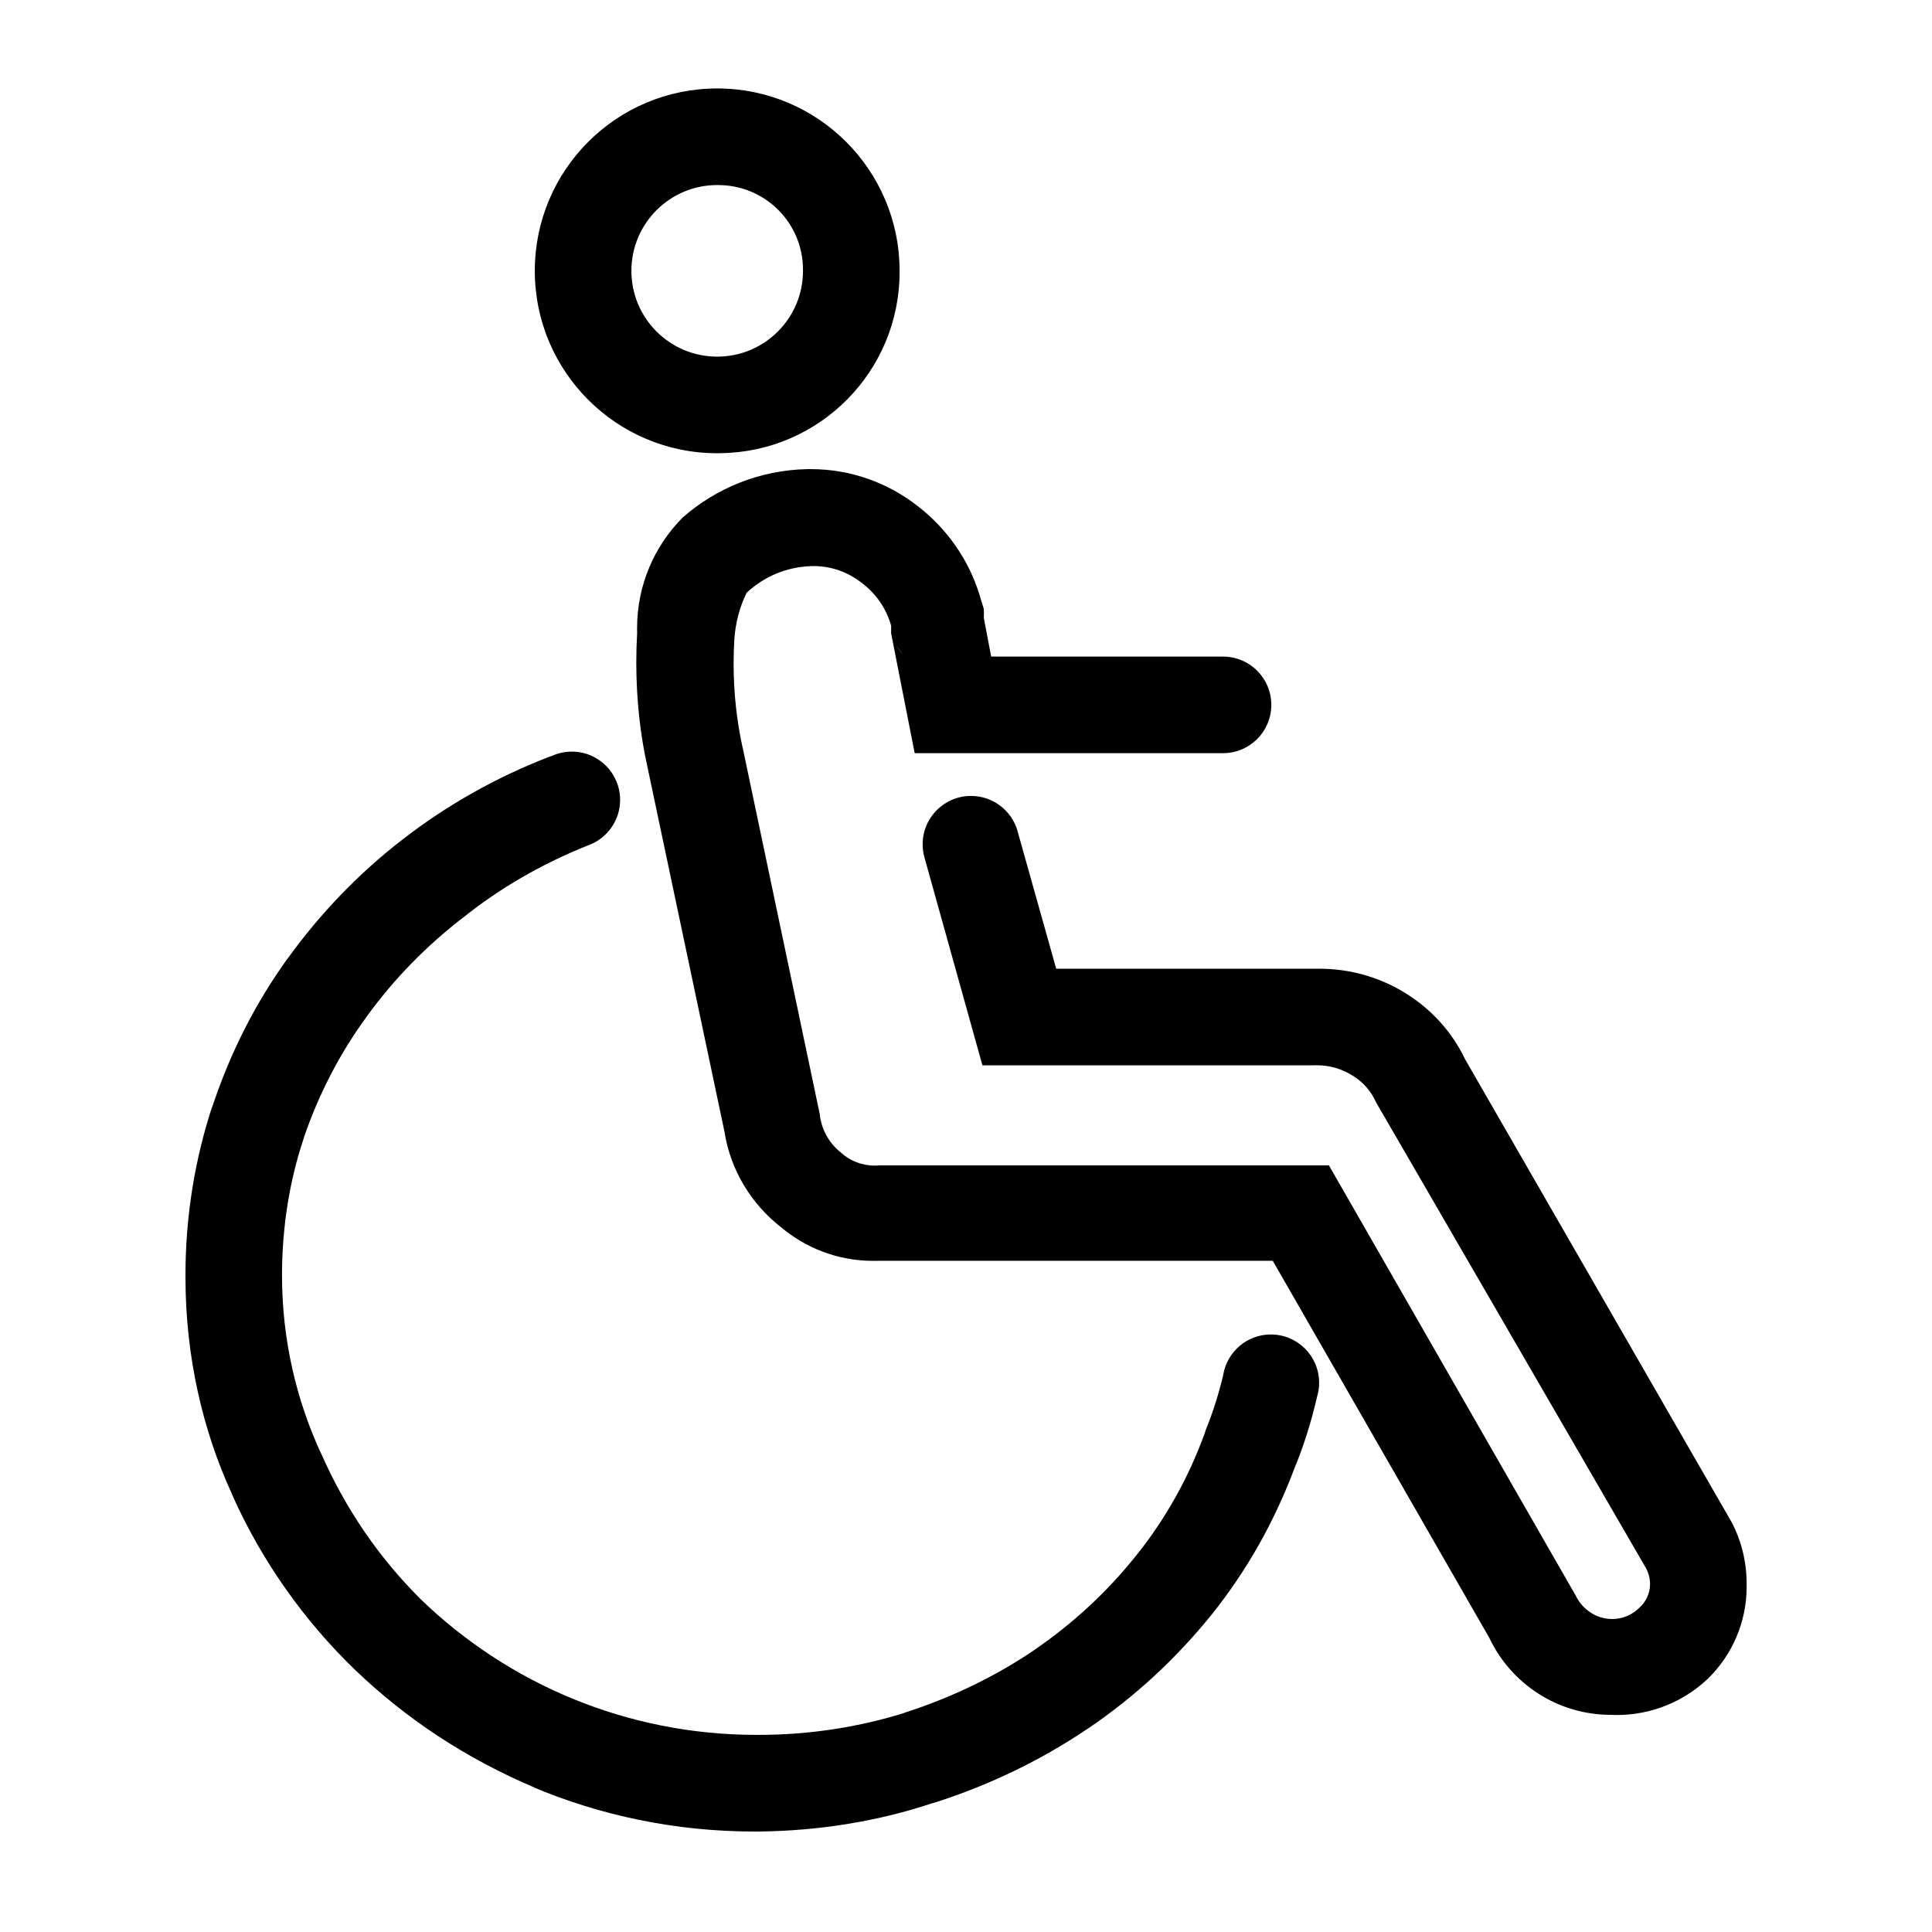
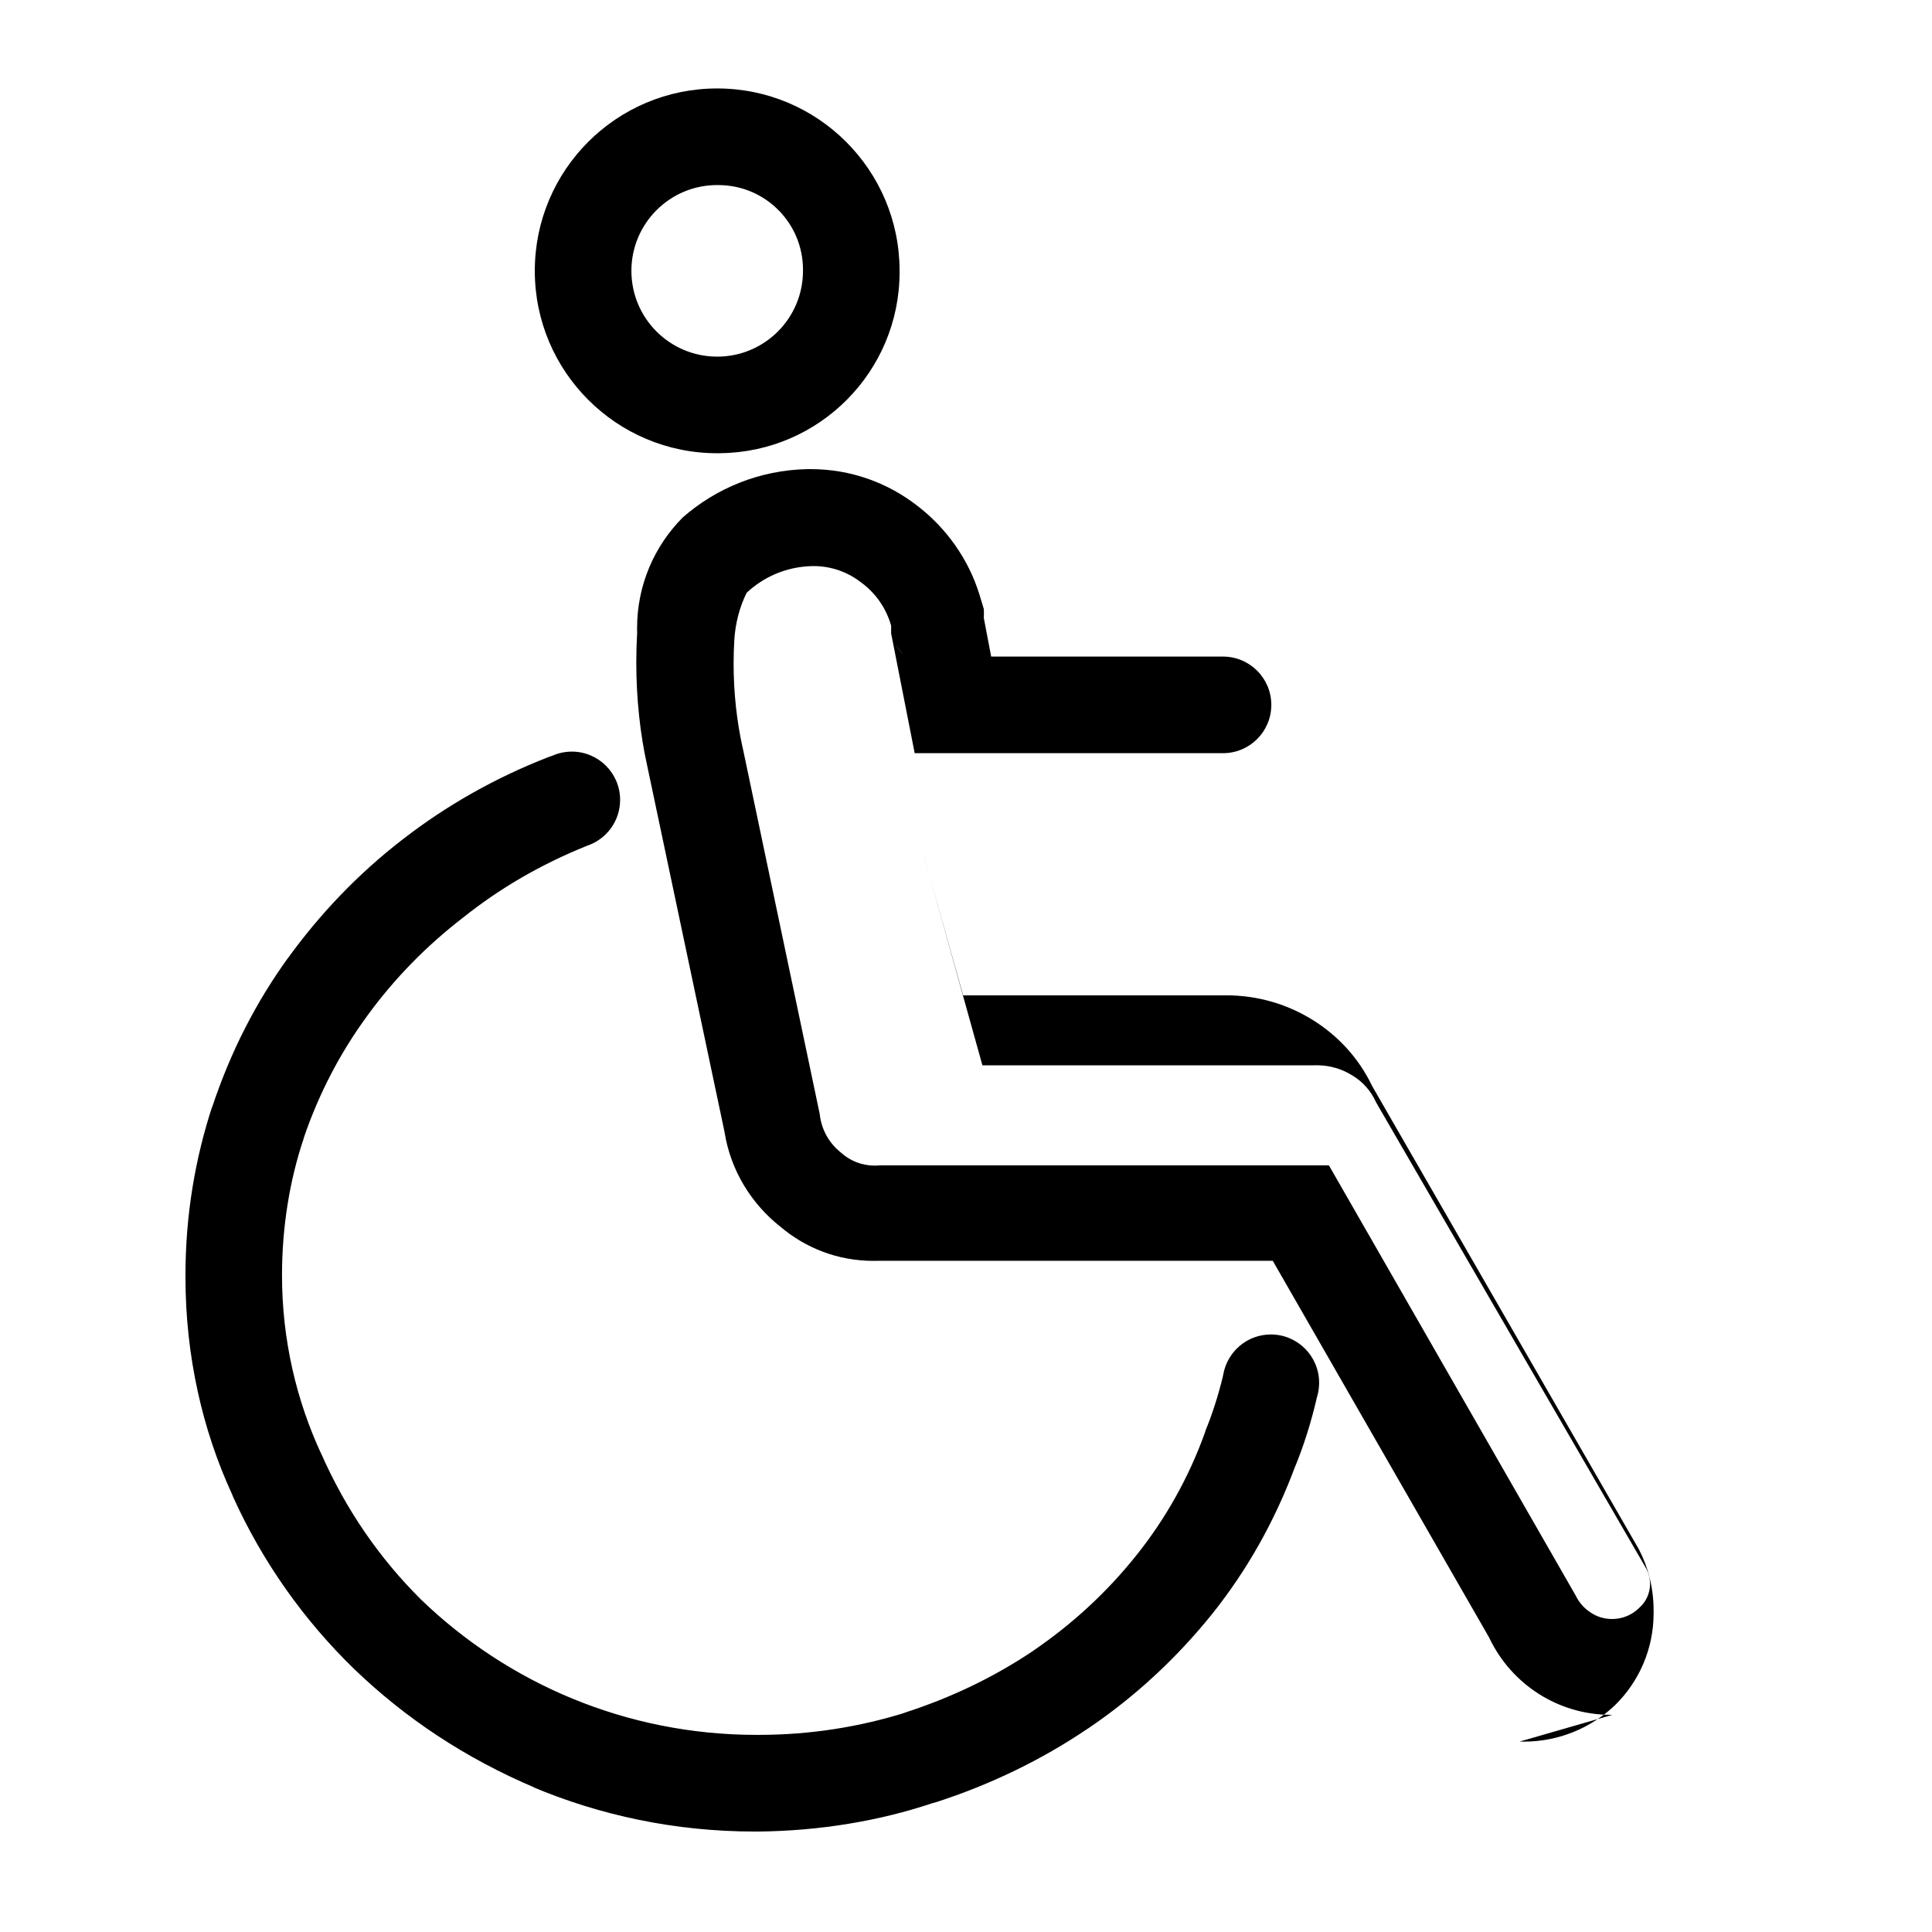
<svg xmlns="http://www.w3.org/2000/svg" version="1.1" width="32" height="32" viewBox="0 0 32 32">
  <title>mobilite-reduite</title>
-   <path d="M26.707 28.403c-0.008 0-0.017 0-0.026 0-0.886 0-1.651-0.517-2.010-1.267l-0.006-0.013-3.584-6.24h-6.534c-0.024 0.001-0.053 0.001-0.082 0.001-0.588 0-1.126-0.214-1.54-0.567l0.003 0.003c-0.485-0.382-0.823-0.931-0.926-1.56l-0.002-0.014-1.28-6.061c-0.115-0.514-0.181-1.105-0.181-1.711 0-0.17 0.005-0.339 0.015-0.507l-0.001 0.023c-0.001-0.026-0.001-0.056-0.001-0.087 0-0.715 0.289-1.363 0.757-1.833l-0 0c0.551-0.483 1.272-0.784 2.064-0.8l0.003-0c0.015-0 0.033-0 0.051-0 0.666 0 1.279 0.227 1.766 0.607l-0.006-0.005c0.489 0.374 0.855 0.889 1.038 1.483l0.006 0.021 0.064 0.211c0.001 0.022 0.002 0.048 0.002 0.074s-0.001 0.052-0.002 0.077l0-0.003 0.122 0.64h3.84c0.442 0 0.8 0.358 0.8 0.8s-0.358 0.8-0.8 0.8v0h-5.107l-0.39-1.984c0-0.038 0-0.083 0-0.128v0c-0.084-0.296-0.261-0.543-0.495-0.714l-0.004-0.003c-0.215-0.168-0.488-0.27-0.786-0.27-0.016 0-0.032 0-0.048 0.001l0.002-0c-0.413 0.015-0.784 0.18-1.063 0.442l0.001-0.001c-0.115 0.232-0.188 0.502-0.205 0.788l-0 0.005c-0.007 0.115-0.011 0.249-0.011 0.384 0 0.485 0.053 0.958 0.154 1.412l-0.008-0.043 1.28 6.086c0.027 0.261 0.158 0.487 0.35 0.639l0.002 0.002c0.147 0.134 0.343 0.215 0.558 0.215 0.029 0 0.057-0.001 0.085-0.004l-0.004 0h7.443l4.090 7.13c0.055 0.114 0.139 0.207 0.241 0.274l0.003 0.002c0.1 0.068 0.223 0.108 0.356 0.108 0.179 0 0.34-0.073 0.456-0.191l0-0c0.105-0.095 0.171-0.232 0.173-0.384v-0c0-0.091-0.021-0.177-0.059-0.253l0.002 0.003-4.48-7.731c-0.084-0.19-0.221-0.343-0.392-0.446l-0.004-0.002c-0.166-0.105-0.369-0.168-0.586-0.168-0.019 0-0.038 0-0.057 0.001l0.003-0h-5.485l-0.96-3.443c-0.019-0.065-0.030-0.14-0.030-0.218 0-0.443 0.359-0.801 0.801-0.801 0.365 0 0.673 0.244 0.77 0.578l0.001 0.006 0.64 2.278h4.326c0.010-0 0.022-0 0.034-0 0.531 0 1.026 0.153 1.443 0.416l-0.011-0.007c0.423 0.264 0.758 0.633 0.972 1.073l0.007 0.015 4.422 7.68c0.153 0.294 0.243 0.642 0.243 1.011 0 0.003 0 0.005 0 0.008v-0c0 0.012 0 0.025 0 0.039 0 0.596-0.245 1.136-0.64 1.523l-0 0c-0.393 0.373-0.925 0.603-1.511 0.603-0.025 0-0.049-0-0.073-0.001l0.004 0zM14.829 10.662c0.041 0.073 0.087 0.136 0.141 0.192l-0-0c-0.051-0.057-0.097-0.12-0.138-0.186l-0.003-0.006zM11.93 7.507c-0.015 0-0.033 0-0.051 0-1.668 0-3.021-1.352-3.021-3.021s1.352-3.021 3.021-3.021c1.666 0 3.017 1.349 3.021 3.014v0c0 0.008 0 0.017 0 0.026 0 1.647-1.326 2.983-2.968 3.001h-0.002zM11.93 3.066c-0.015-0.001-0.033-0.001-0.051-0.001-0.785 0-1.421 0.636-1.421 1.421s0.636 1.421 1.421 1.421c0.785 0 1.421-0.636 1.421-1.421 0-0.002 0-0.004 0-0.006v0c0-0.004 0-0.009 0-0.013 0-0.763-0.609-1.383-1.368-1.401l-0.002-0zM12.55 30.336c-0.015 0-0.034 0-0.052 0-1.311 0-2.56-0.266-3.696-0.747l0.062 0.023c-1.16-0.491-2.152-1.154-2.998-1.968l0.003 0.003c-0.836-0.811-1.519-1.775-2.005-2.847l-0.024-0.059c-0.485-1.052-0.768-2.283-0.768-3.581 0-0.015 0-0.029 0-0.044v0.002c0-0.986 0.159-1.935 0.453-2.822l-0.018 0.063c0.311-0.943 0.735-1.761 1.266-2.497l-0.018 0.027c0.55-0.763 1.183-1.419 1.899-1.974l0.021-0.016c0.712-0.553 1.53-1.019 2.411-1.36l0.066-0.023c0.094-0.042 0.204-0.067 0.319-0.067 0.442 0 0.8 0.358 0.8 0.8 0 0.35-0.225 0.647-0.538 0.756l-0.006 0.002c-0.783 0.315-1.459 0.713-2.064 1.197l0.016-0.013c-0.619 0.476-1.151 1.022-1.597 1.635l-0.016 0.023c-0.426 0.583-0.779 1.254-1.027 1.976l-0.016 0.053c-0.223 0.669-0.352 1.439-0.352 2.24v0c0 0.001 0 0.003 0 0.005 0 1.064 0.236 2.072 0.658 2.976l-0.018-0.043c0.415 0.948 0.976 1.756 1.663 2.438l0.001 0.001c1.437 1.386 3.396 2.24 5.554 2.24 0.007 0 0.014 0 0.021-0h-0.001c0.005 0 0.011 0 0.017 0 0.853 0 1.674-0.131 2.447-0.374l-0.058 0.016c0.819-0.262 1.532-0.612 2.18-1.049l-0.030 0.019c0.663-0.451 1.23-0.978 1.71-1.578l0.012-0.015c0.474-0.592 0.862-1.279 1.13-2.024l0.016-0.050c0.103-0.25 0.202-0.556 0.279-0.87l0.009-0.045c0.068-0.378 0.395-0.662 0.788-0.662 0.442 0 0.8 0.358 0.8 0.8 0 0.081-0.012 0.159-0.034 0.232l0.001-0.006c-0.101 0.439-0.222 0.815-0.37 1.177l0.018-0.050c-0.349 0.946-0.817 1.764-1.396 2.488l0.014-0.018c-0.596 0.742-1.284 1.377-2.054 1.899l-0.033 0.021c-0.736 0.497-1.585 0.912-2.489 1.203l-0.071 0.020c-0.861 0.288-1.852 0.458-2.882 0.467l-0.005 0z" />
+   <path d="M26.707 28.403c-0.008 0-0.017 0-0.026 0-0.886 0-1.651-0.517-2.010-1.267l-0.006-0.013-3.584-6.24h-6.534c-0.024 0.001-0.053 0.001-0.082 0.001-0.588 0-1.126-0.214-1.54-0.567l0.003 0.003c-0.485-0.382-0.823-0.931-0.926-1.56l-0.002-0.014-1.28-6.061c-0.115-0.514-0.181-1.105-0.181-1.711 0-0.17 0.005-0.339 0.015-0.507l-0.001 0.023c-0.001-0.026-0.001-0.056-0.001-0.087 0-0.715 0.289-1.363 0.757-1.833l-0 0c0.551-0.483 1.272-0.784 2.064-0.8l0.003-0c0.015-0 0.033-0 0.051-0 0.666 0 1.279 0.227 1.766 0.607l-0.006-0.005c0.489 0.374 0.855 0.889 1.038 1.483l0.006 0.021 0.064 0.211c0.001 0.022 0.002 0.048 0.002 0.074s-0.001 0.052-0.002 0.077l0-0.003 0.122 0.64h3.84c0.442 0 0.8 0.358 0.8 0.8s-0.358 0.8-0.8 0.8v0h-5.107l-0.39-1.984c0-0.038 0-0.083 0-0.128v0c-0.084-0.296-0.261-0.543-0.495-0.714l-0.004-0.003c-0.215-0.168-0.488-0.27-0.786-0.27-0.016 0-0.032 0-0.048 0.001l0.002-0c-0.413 0.015-0.784 0.18-1.063 0.442l0.001-0.001c-0.115 0.232-0.188 0.502-0.205 0.788l-0 0.005c-0.007 0.115-0.011 0.249-0.011 0.384 0 0.485 0.053 0.958 0.154 1.412l-0.008-0.043 1.28 6.086c0.027 0.261 0.158 0.487 0.35 0.639l0.002 0.002c0.147 0.134 0.343 0.215 0.558 0.215 0.029 0 0.057-0.001 0.085-0.004l-0.004 0h7.443l4.090 7.13c0.055 0.114 0.139 0.207 0.241 0.274l0.003 0.002c0.1 0.068 0.223 0.108 0.356 0.108 0.179 0 0.34-0.073 0.456-0.191l0-0c0.105-0.095 0.171-0.232 0.173-0.384v-0c0-0.091-0.021-0.177-0.059-0.253l0.002 0.003-4.48-7.731c-0.084-0.19-0.221-0.343-0.392-0.446l-0.004-0.002c-0.166-0.105-0.369-0.168-0.586-0.168-0.019 0-0.038 0-0.057 0.001l0.003-0h-5.485l-0.96-3.443l0.001 0.006 0.64 2.278h4.326c0.010-0 0.022-0 0.034-0 0.531 0 1.026 0.153 1.443 0.416l-0.011-0.007c0.423 0.264 0.758 0.633 0.972 1.073l0.007 0.015 4.422 7.68c0.153 0.294 0.243 0.642 0.243 1.011 0 0.003 0 0.005 0 0.008v-0c0 0.012 0 0.025 0 0.039 0 0.596-0.245 1.136-0.64 1.523l-0 0c-0.393 0.373-0.925 0.603-1.511 0.603-0.025 0-0.049-0-0.073-0.001l0.004 0zM14.829 10.662c0.041 0.073 0.087 0.136 0.141 0.192l-0-0c-0.051-0.057-0.097-0.12-0.138-0.186l-0.003-0.006zM11.93 7.507c-0.015 0-0.033 0-0.051 0-1.668 0-3.021-1.352-3.021-3.021s1.352-3.021 3.021-3.021c1.666 0 3.017 1.349 3.021 3.014v0c0 0.008 0 0.017 0 0.026 0 1.647-1.326 2.983-2.968 3.001h-0.002zM11.93 3.066c-0.015-0.001-0.033-0.001-0.051-0.001-0.785 0-1.421 0.636-1.421 1.421s0.636 1.421 1.421 1.421c0.785 0 1.421-0.636 1.421-1.421 0-0.002 0-0.004 0-0.006v0c0-0.004 0-0.009 0-0.013 0-0.763-0.609-1.383-1.368-1.401l-0.002-0zM12.55 30.336c-0.015 0-0.034 0-0.052 0-1.311 0-2.56-0.266-3.696-0.747l0.062 0.023c-1.16-0.491-2.152-1.154-2.998-1.968l0.003 0.003c-0.836-0.811-1.519-1.775-2.005-2.847l-0.024-0.059c-0.485-1.052-0.768-2.283-0.768-3.581 0-0.015 0-0.029 0-0.044v0.002c0-0.986 0.159-1.935 0.453-2.822l-0.018 0.063c0.311-0.943 0.735-1.761 1.266-2.497l-0.018 0.027c0.55-0.763 1.183-1.419 1.899-1.974l0.021-0.016c0.712-0.553 1.53-1.019 2.411-1.36l0.066-0.023c0.094-0.042 0.204-0.067 0.319-0.067 0.442 0 0.8 0.358 0.8 0.8 0 0.35-0.225 0.647-0.538 0.756l-0.006 0.002c-0.783 0.315-1.459 0.713-2.064 1.197l0.016-0.013c-0.619 0.476-1.151 1.022-1.597 1.635l-0.016 0.023c-0.426 0.583-0.779 1.254-1.027 1.976l-0.016 0.053c-0.223 0.669-0.352 1.439-0.352 2.24v0c0 0.001 0 0.003 0 0.005 0 1.064 0.236 2.072 0.658 2.976l-0.018-0.043c0.415 0.948 0.976 1.756 1.663 2.438l0.001 0.001c1.437 1.386 3.396 2.24 5.554 2.24 0.007 0 0.014 0 0.021-0h-0.001c0.005 0 0.011 0 0.017 0 0.853 0 1.674-0.131 2.447-0.374l-0.058 0.016c0.819-0.262 1.532-0.612 2.18-1.049l-0.030 0.019c0.663-0.451 1.23-0.978 1.71-1.578l0.012-0.015c0.474-0.592 0.862-1.279 1.13-2.024l0.016-0.050c0.103-0.25 0.202-0.556 0.279-0.87l0.009-0.045c0.068-0.378 0.395-0.662 0.788-0.662 0.442 0 0.8 0.358 0.8 0.8 0 0.081-0.012 0.159-0.034 0.232l0.001-0.006c-0.101 0.439-0.222 0.815-0.37 1.177l0.018-0.050c-0.349 0.946-0.817 1.764-1.396 2.488l0.014-0.018c-0.596 0.742-1.284 1.377-2.054 1.899l-0.033 0.021c-0.736 0.497-1.585 0.912-2.489 1.203l-0.071 0.020c-0.861 0.288-1.852 0.458-2.882 0.467l-0.005 0z" />
</svg>